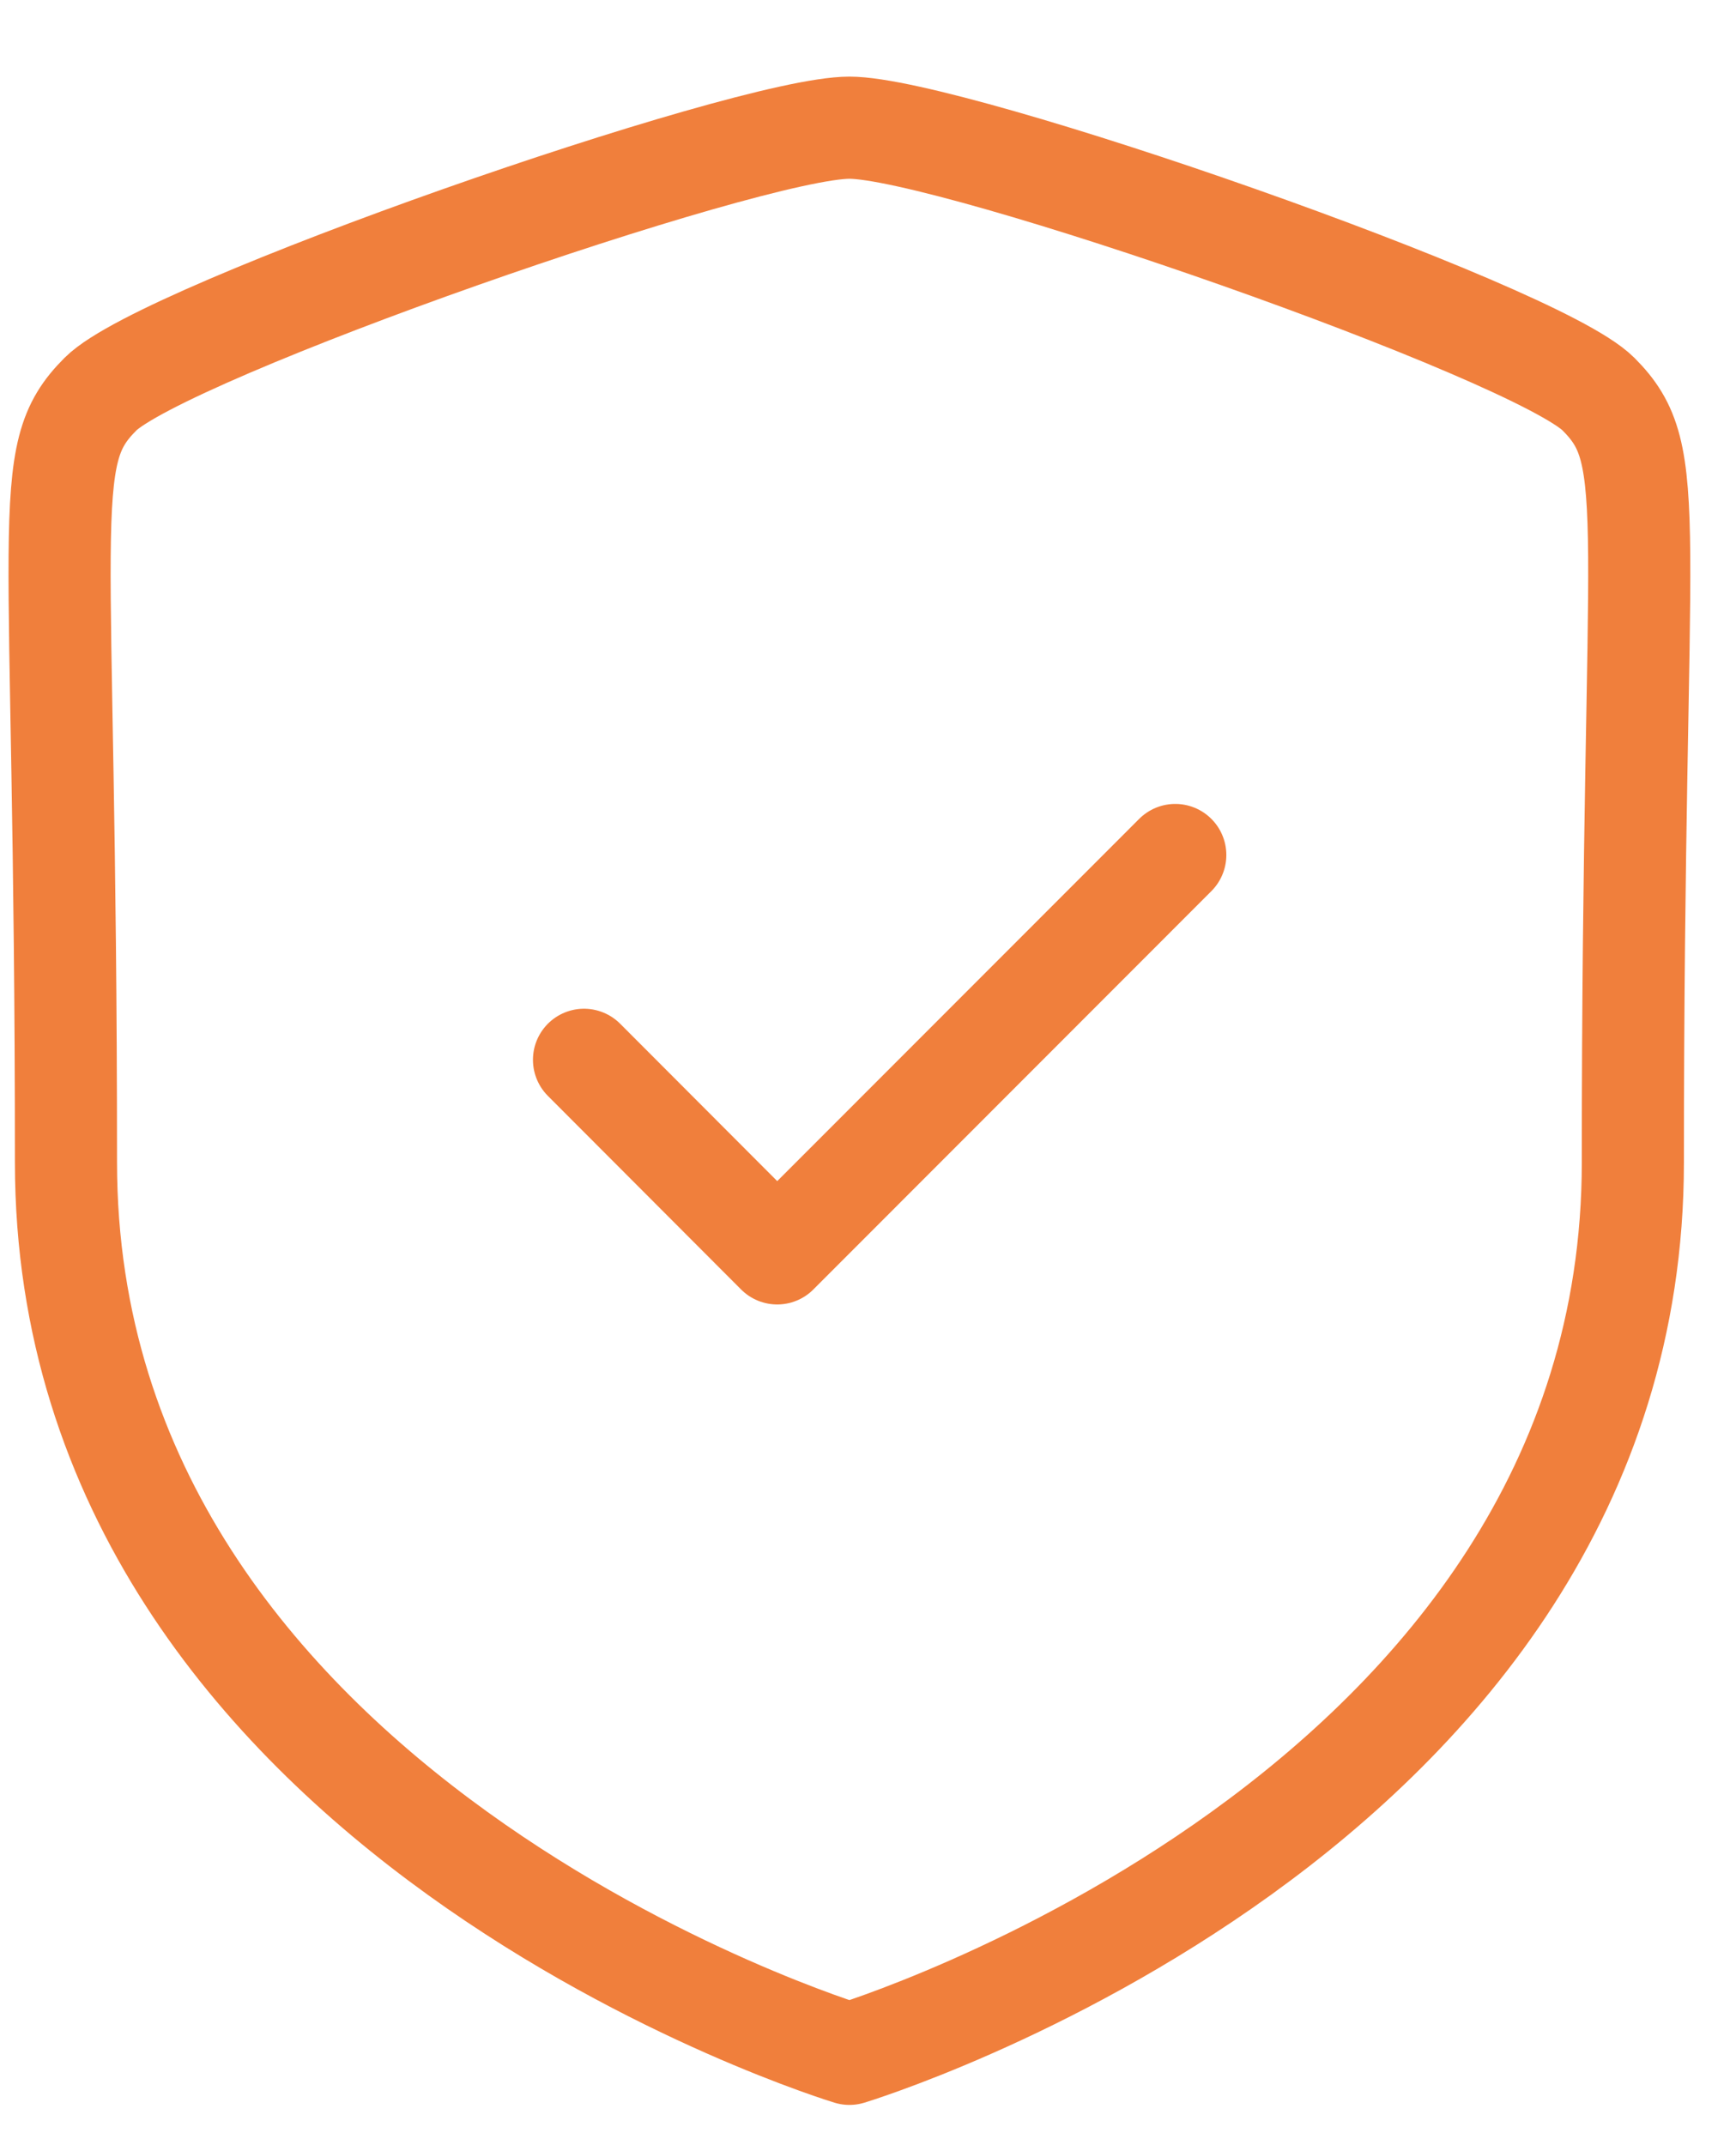
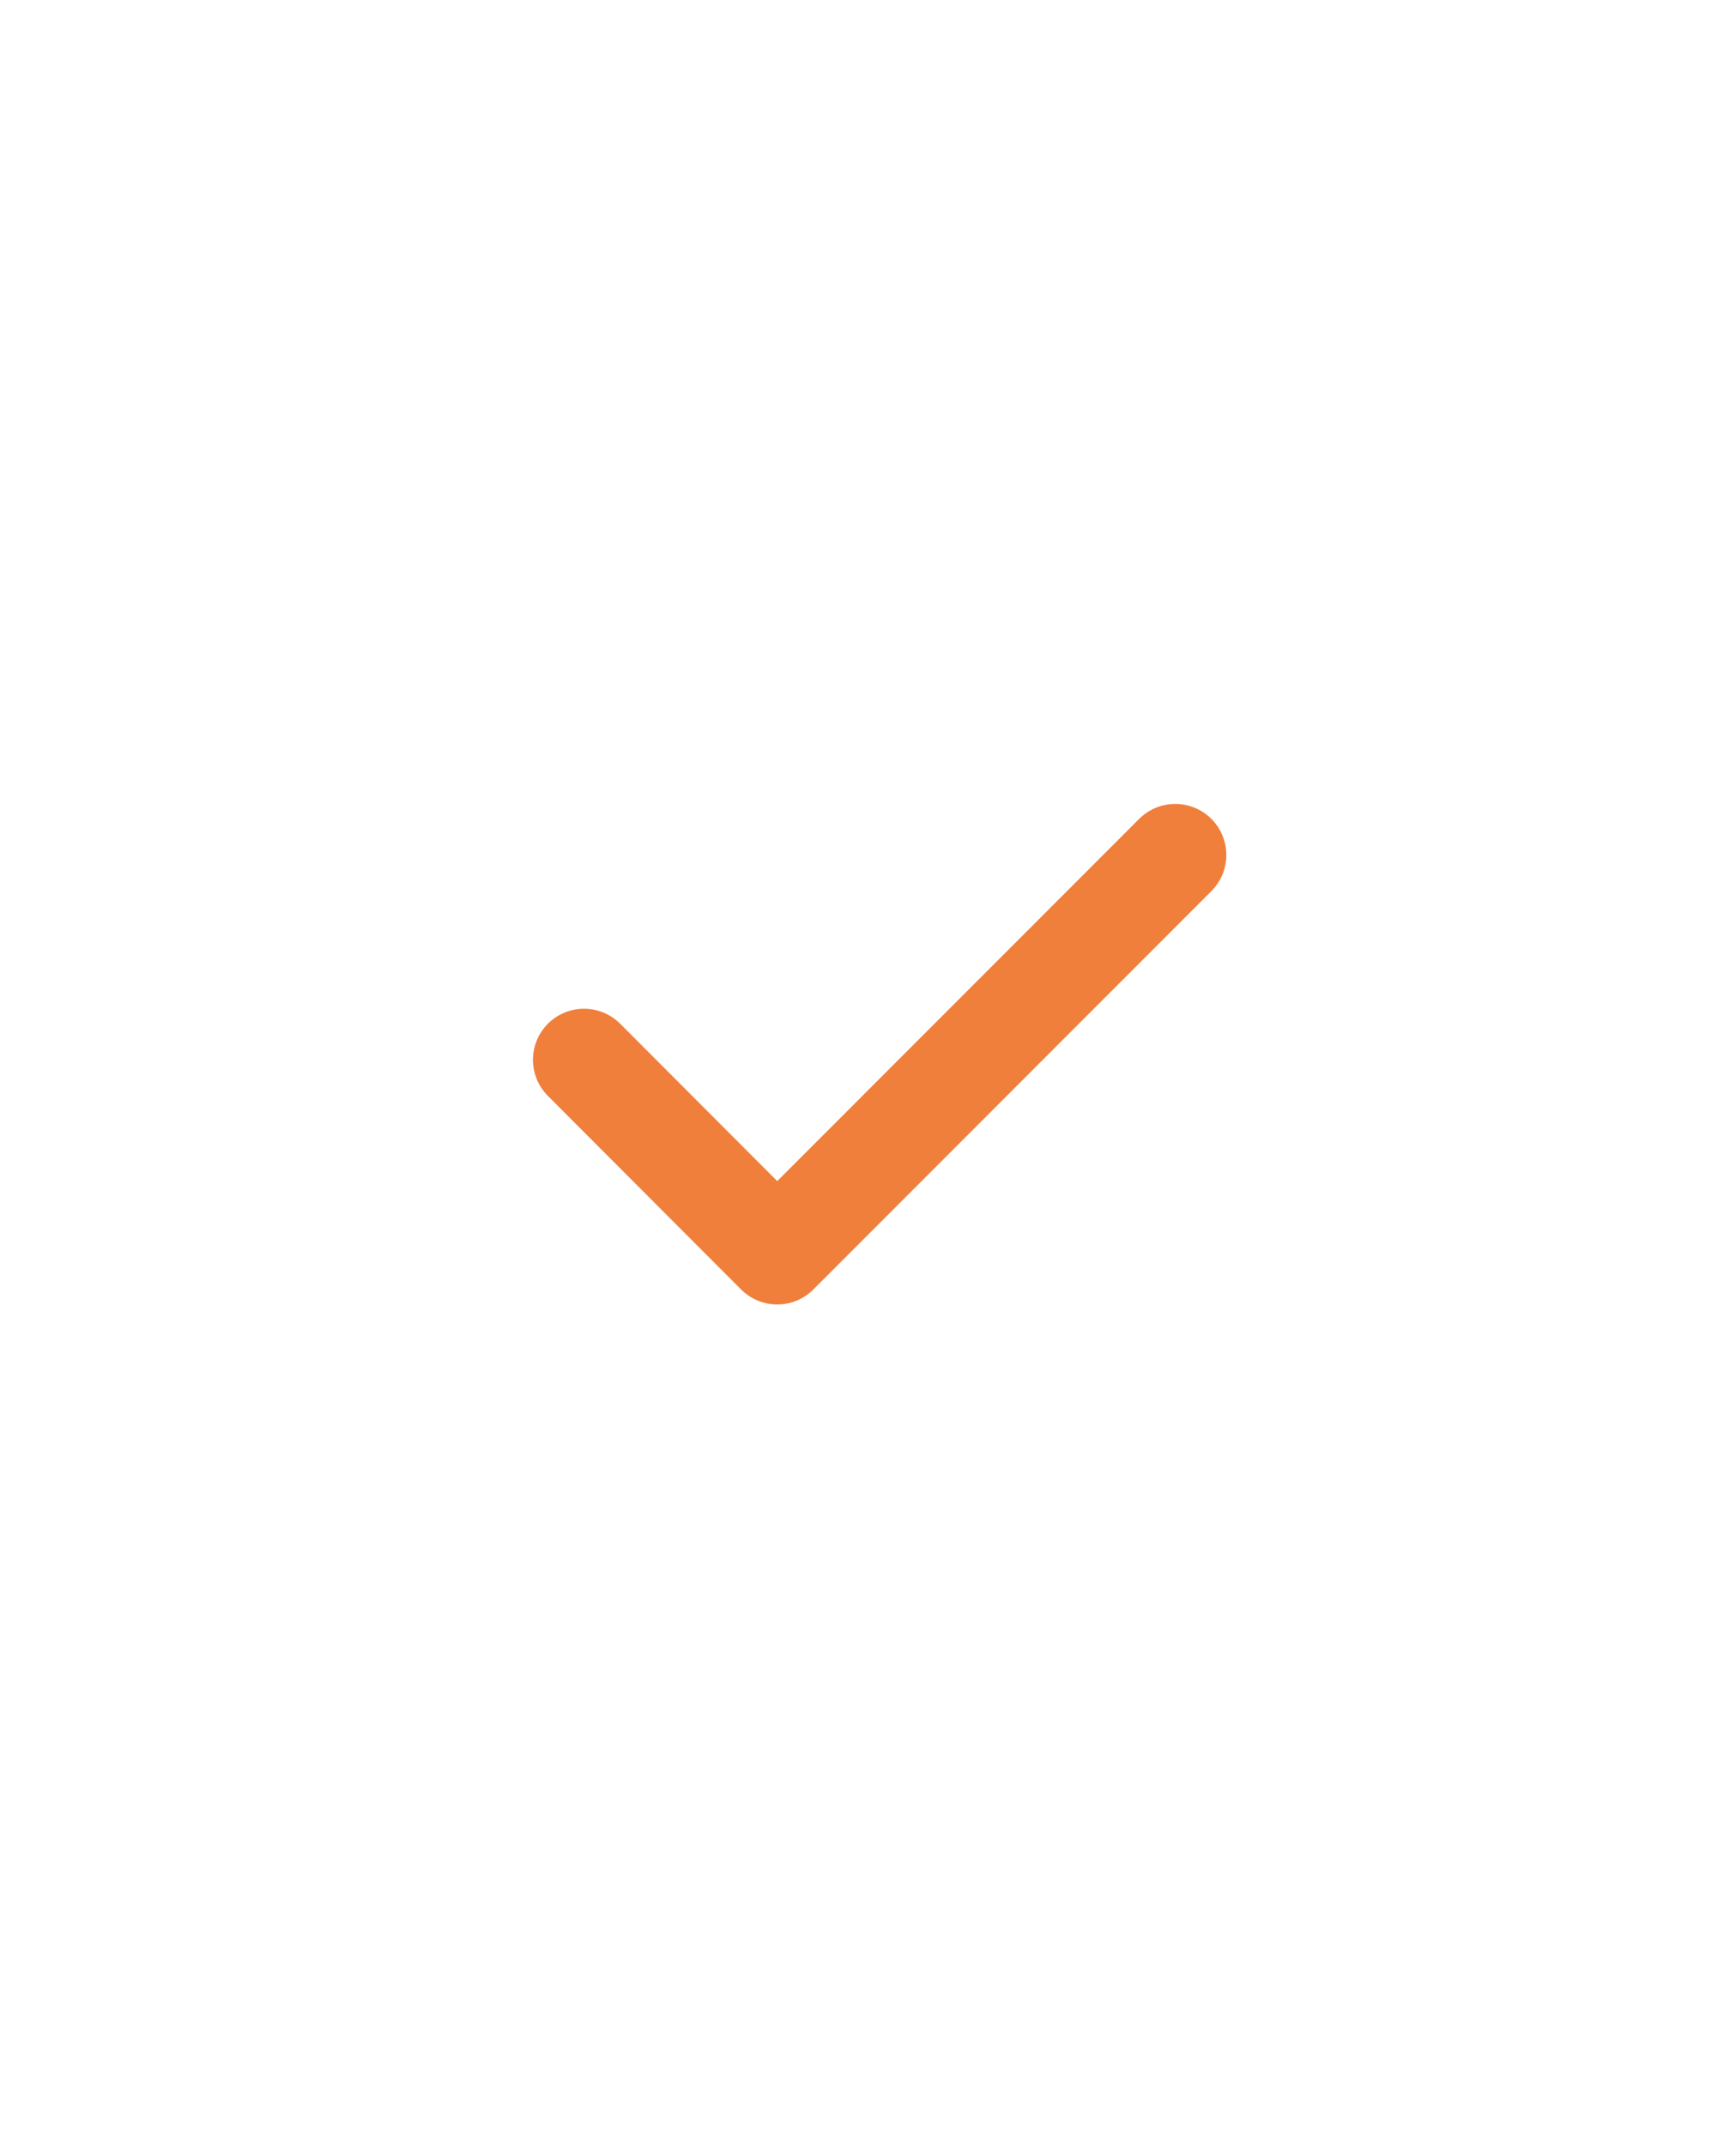
<svg xmlns="http://www.w3.org/2000/svg" width="17" height="21" viewBox="0 0 17 21" fill="none">
-   <path fill-rule="evenodd" clip-rule="evenodd" d="M8.318 20.106C8.318 20.106 15.99 17.783 15.99 11.379C15.99 4.974 16.268 4.474 15.653 3.858C15.037 3.242 9.324 1.25 8.318 1.25C7.312 1.25 1.599 3.242 0.984 3.858C0.368 4.474 0.646 4.974 0.646 11.379C0.646 17.783 8.318 20.106 8.318 20.106Z" stroke="#F07F3C" stroke-linecap="round" stroke-linejoin="round" />
  <path d="M5.719 10.375L7.611 12.27L11.509 8.37" stroke="#F07F3C" stroke-linecap="round" stroke-linejoin="round" />
</svg>